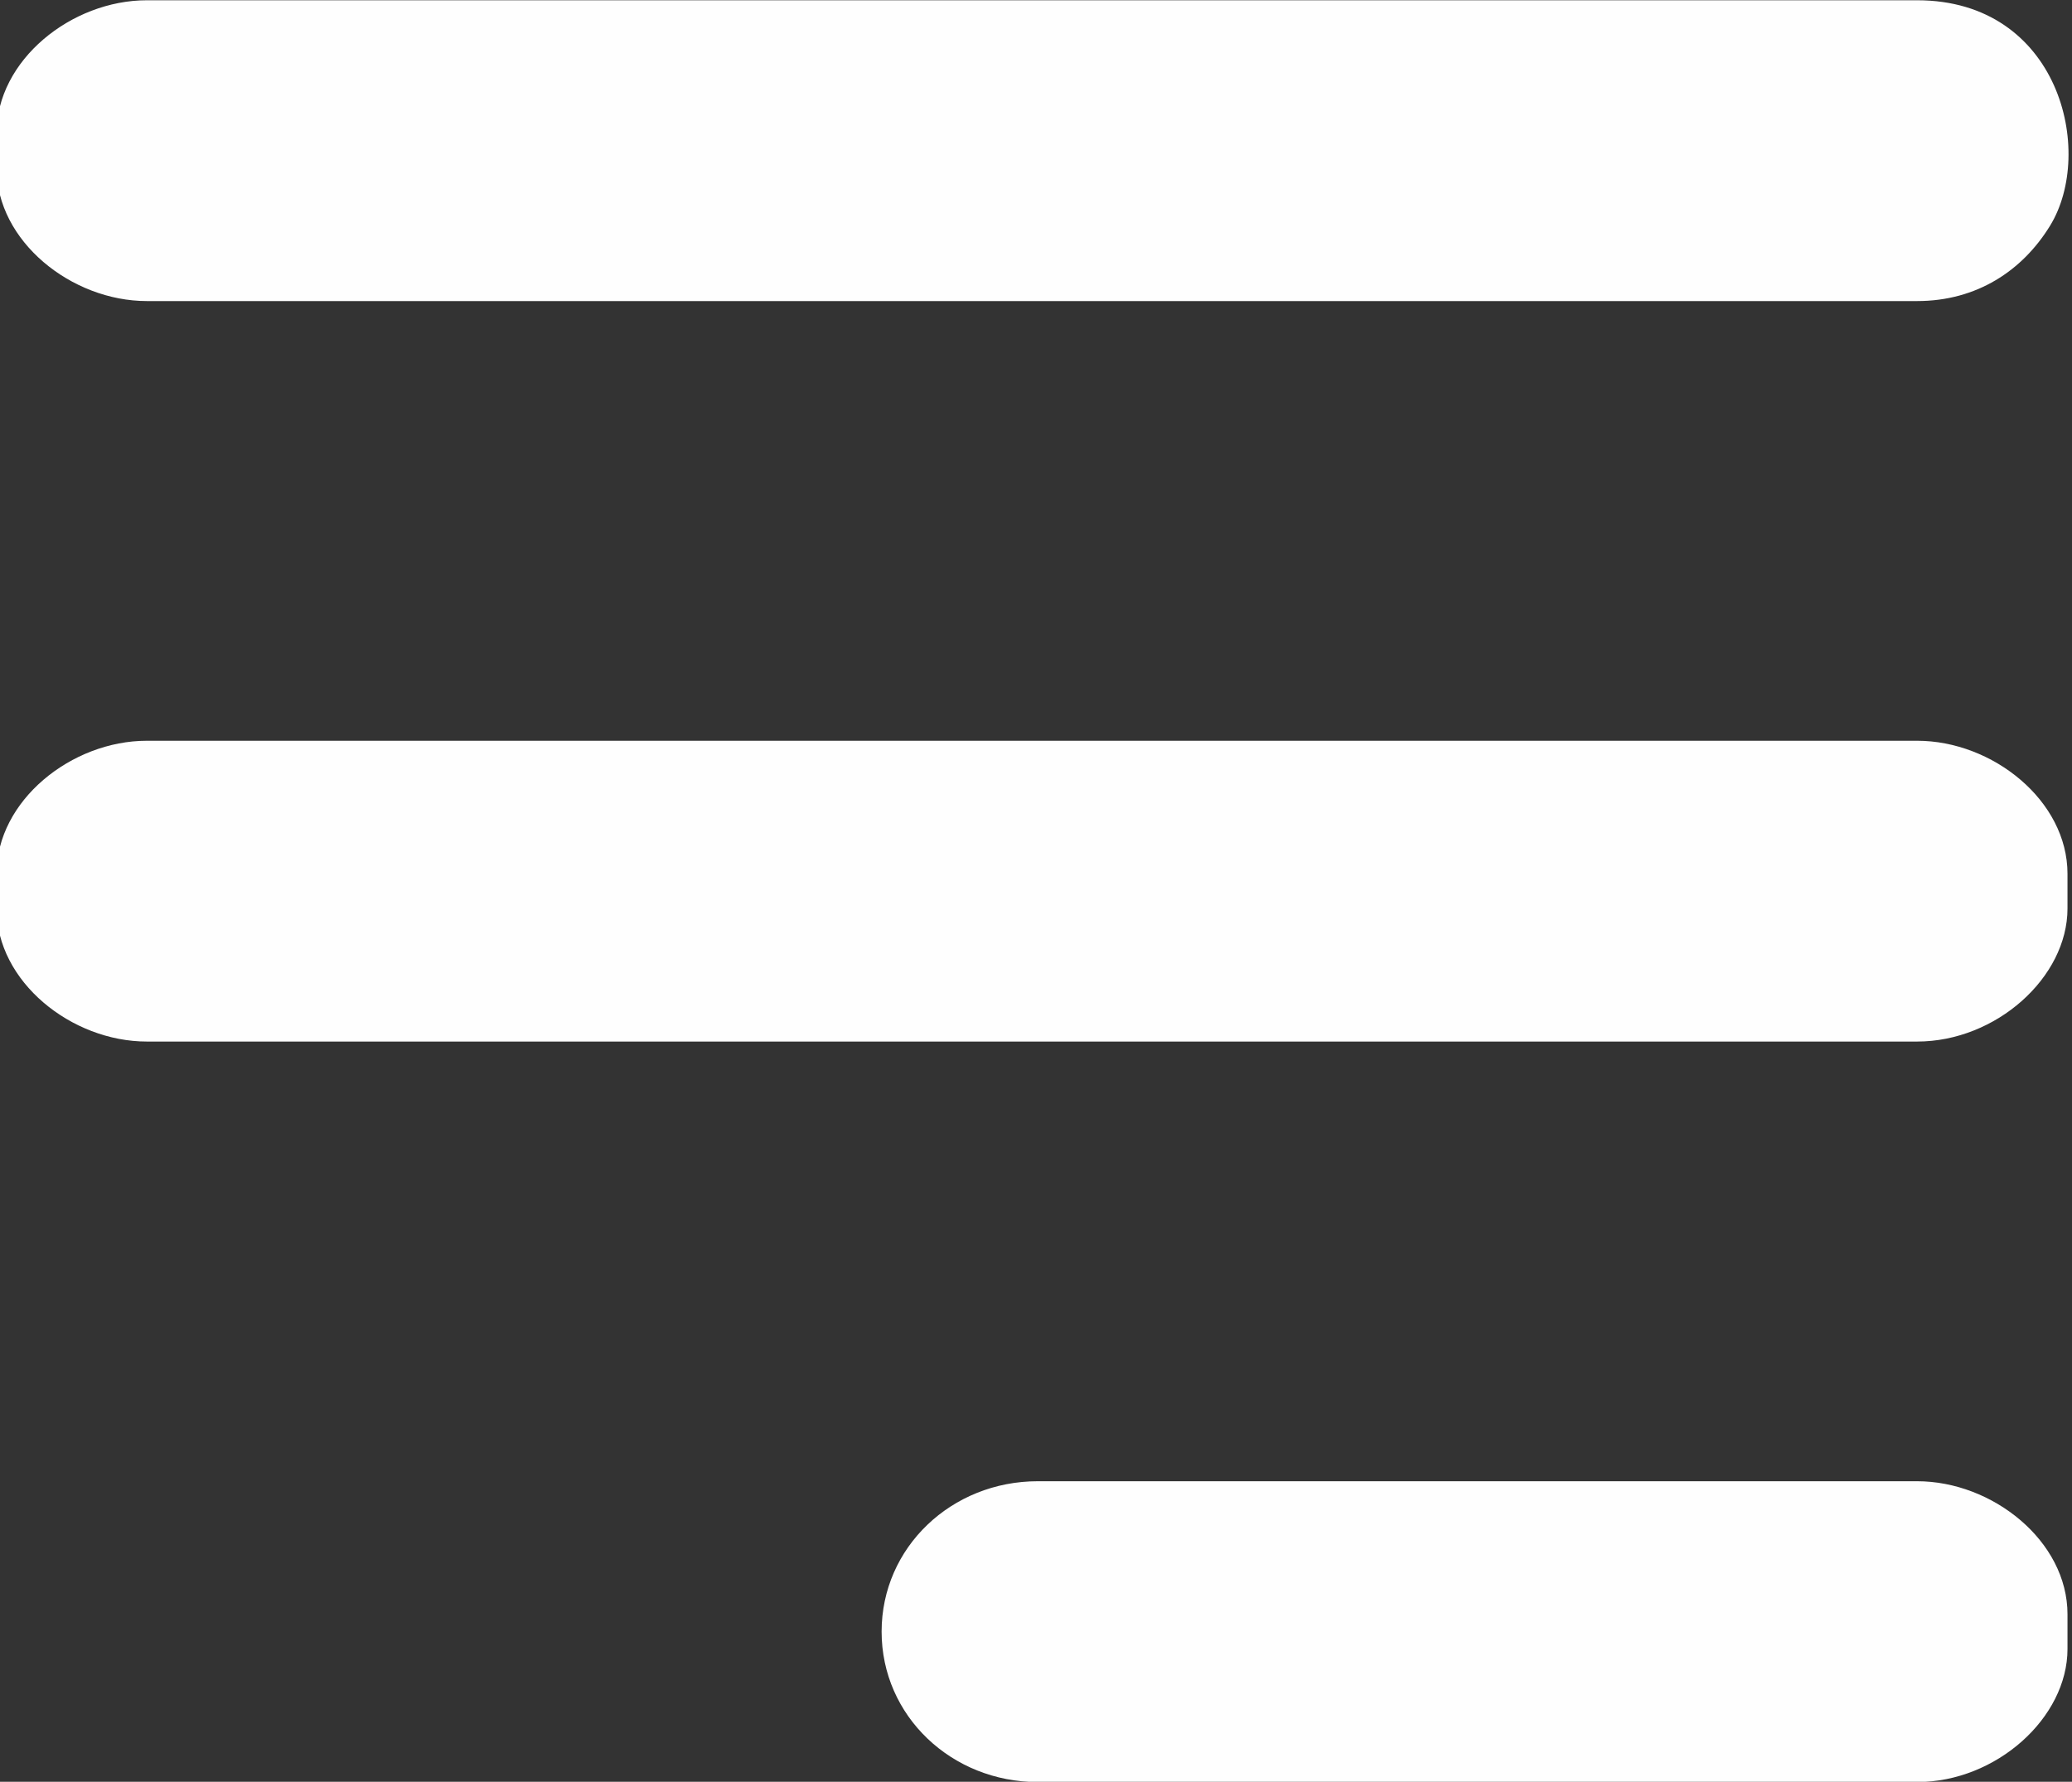
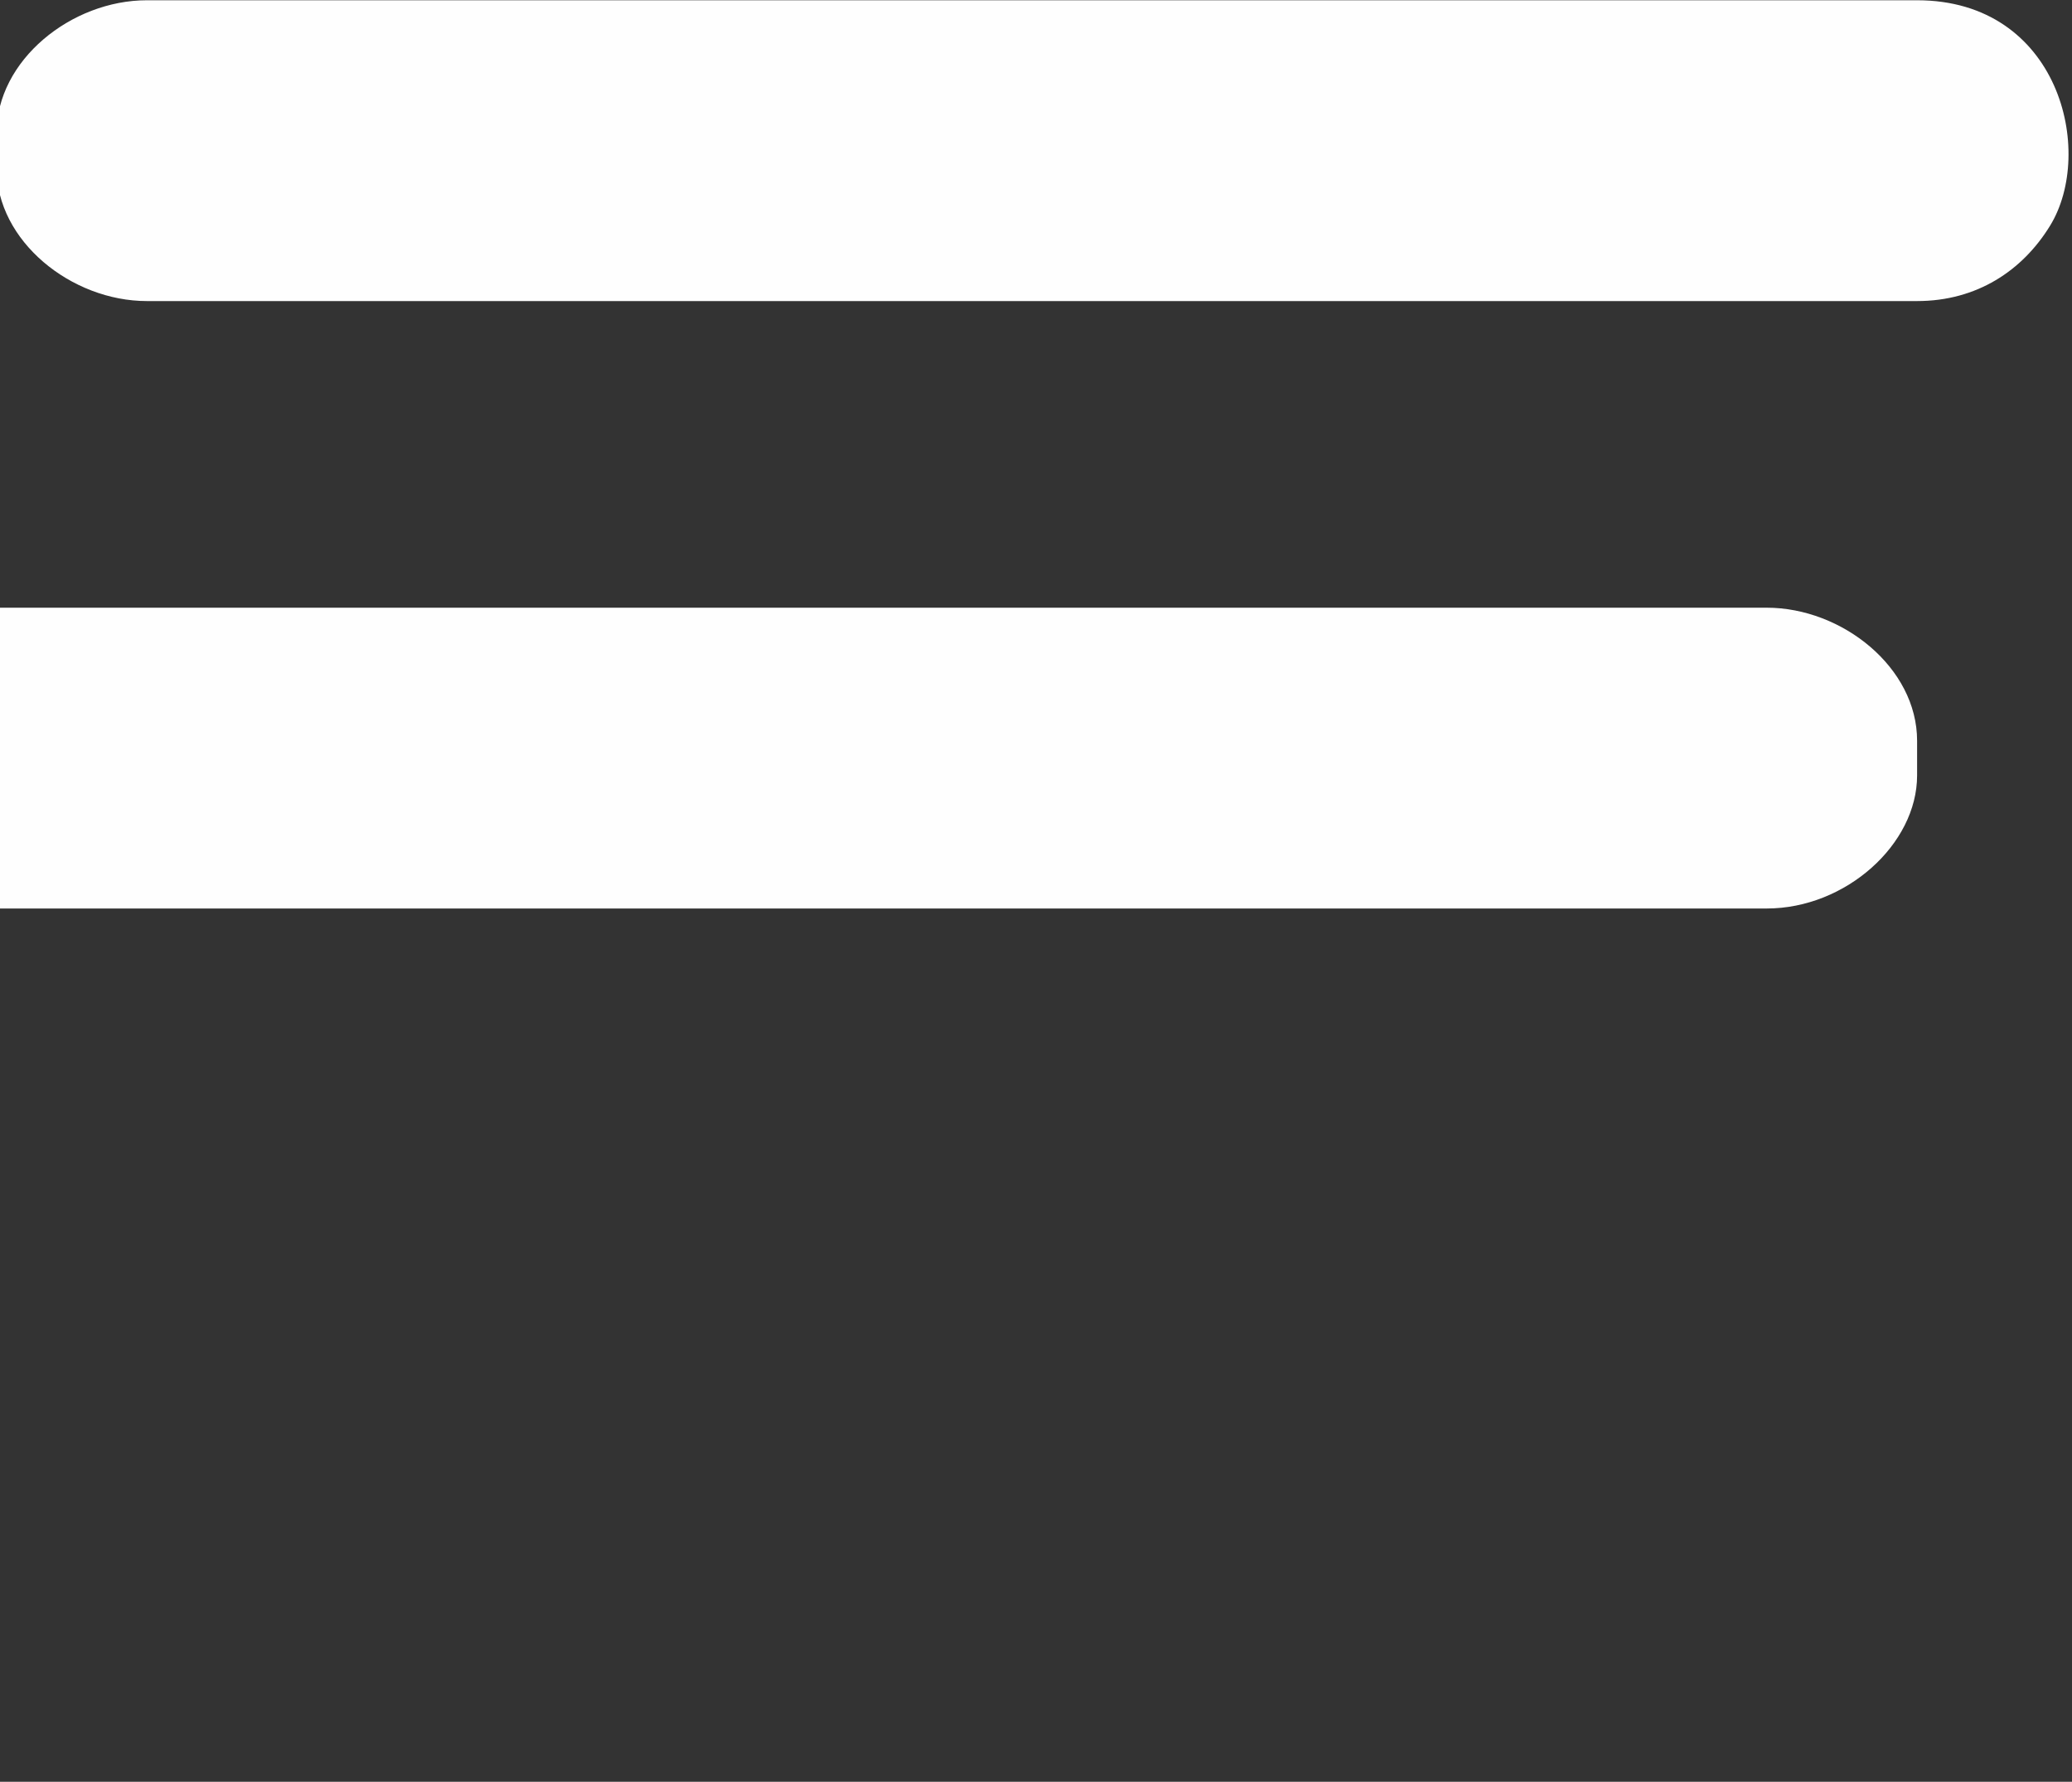
<svg xmlns="http://www.w3.org/2000/svg" xml:space="preserve" width="42.576mm" height="36.611mm" style="shape-rendering:geometricPrecision; text-rendering:geometricPrecision; image-rendering:optimizeQuality; fill-rule:evenodd; clip-rule:evenodd" viewBox="0 0 4257.62 3661.1">
  <rect x="0" y="0" width="4257.62" height="3661.1" fill="#333333" stroke="none" />
  <defs>
    <style type="text/css">  .fil0 {fill:#FEFEFE}  </style>
  </defs>
  <g id="Слой_x0020_1">
    <g id="_1211258927952">
      <path class="fil0" d="M-7.13 273.91l0 71.31c0,150.44 154,273.39 309.04,273.39l3637.42 0c122.72,0 216.57,-62.57 273.15,-154.7 93.62,-152.39 18.64,-463.39 -273.15,-463.39l-3637.42 0c-155.04,0 -309.04,122.95 -309.04,273.39z" />
-       <path class="fil0" d="M-7.13 1795.42l0 71.31c0,150.44 154,273.39 309.04,273.39l3637.42 0c162.4,0 309.04,-131.92 309.04,-273.39l0 -71.31c0,-150.43 -154.01,-273.38 -309.04,-273.38l-3637.42 0c-155.04,0 -309.04,122.95 -309.04,273.38z" />
-       <path class="fil0" d="M1811.58 3352.59c0,173.44 143.88,309.04 320.89,309.04l1806.86 0c162.4,0 309.04,-131.92 309.04,-273.39l0 -71.3c0,-150.44 -154.01,-273.39 -309.04,-273.39l-1806.86 0c-177.01,0 -320.89,135.6 -320.89,309.04z" />
+       <path class="fil0" d="M-7.13 1795.42l0 71.31l3637.42 0c162.4,0 309.04,-131.92 309.04,-273.39l0 -71.31c0,-150.43 -154.01,-273.38 -309.04,-273.38l-3637.42 0c-155.04,0 -309.04,122.95 -309.04,273.38z" />
    </g>
  </g>
</svg>